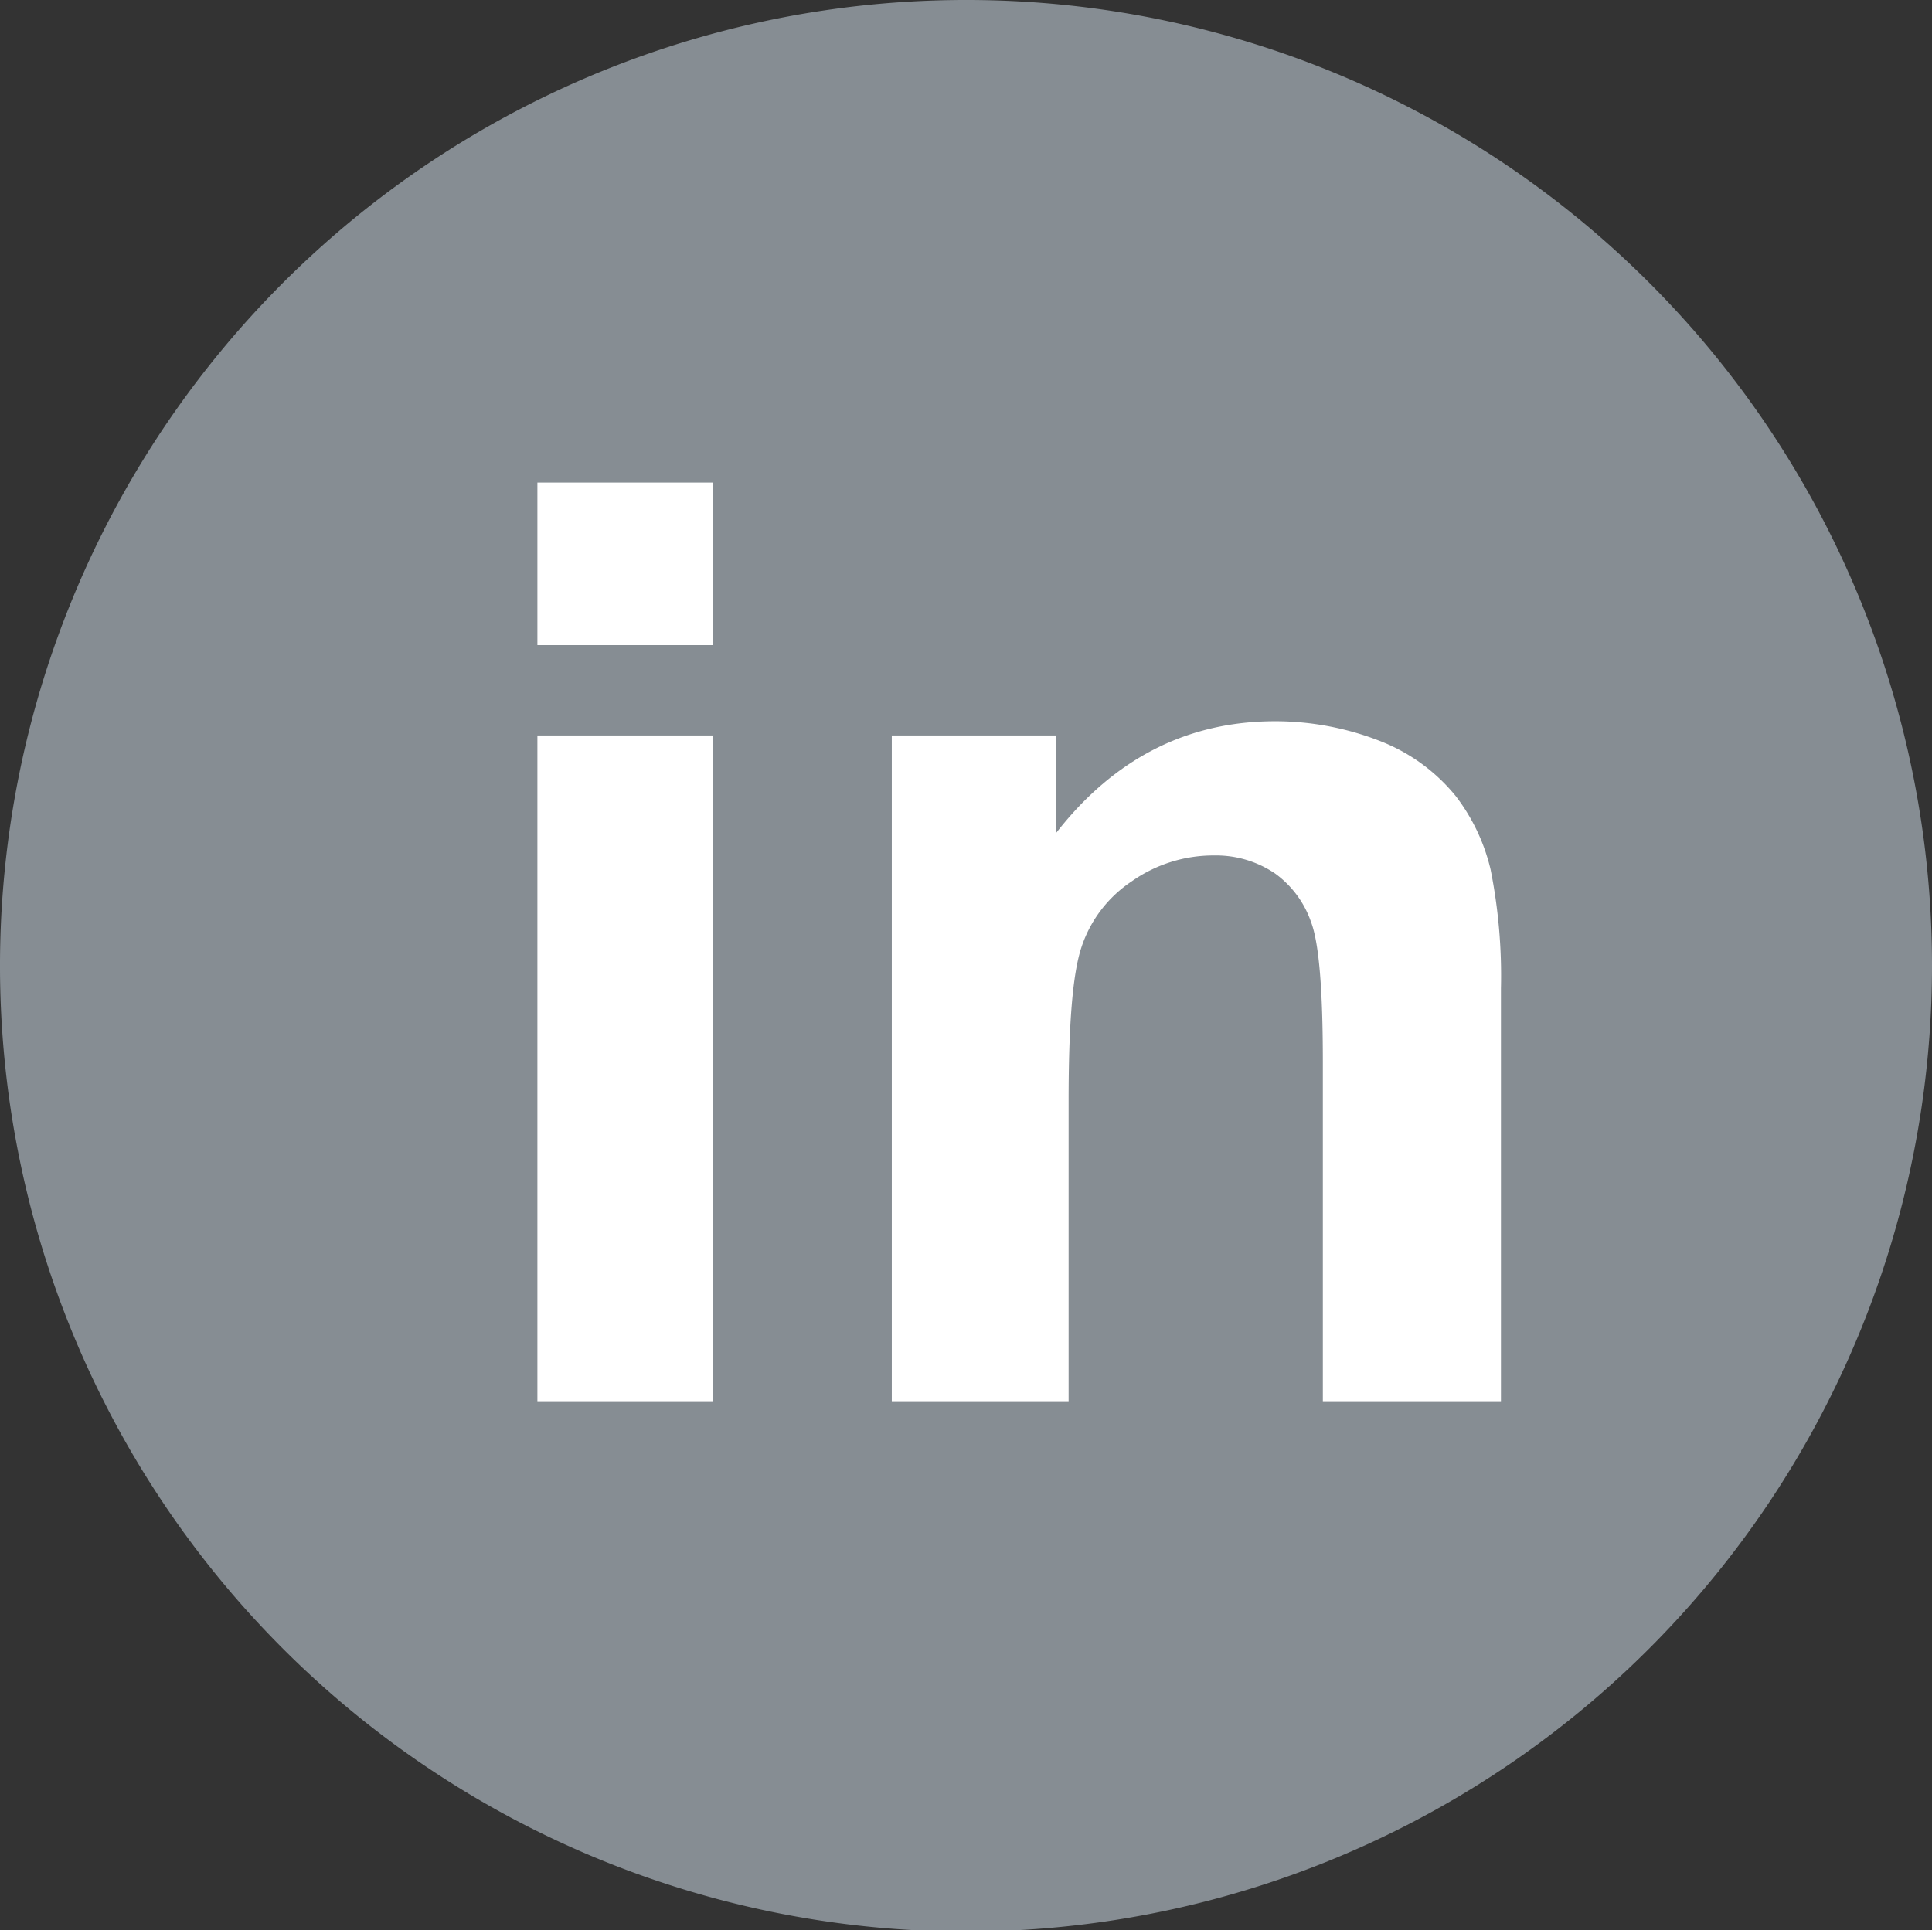
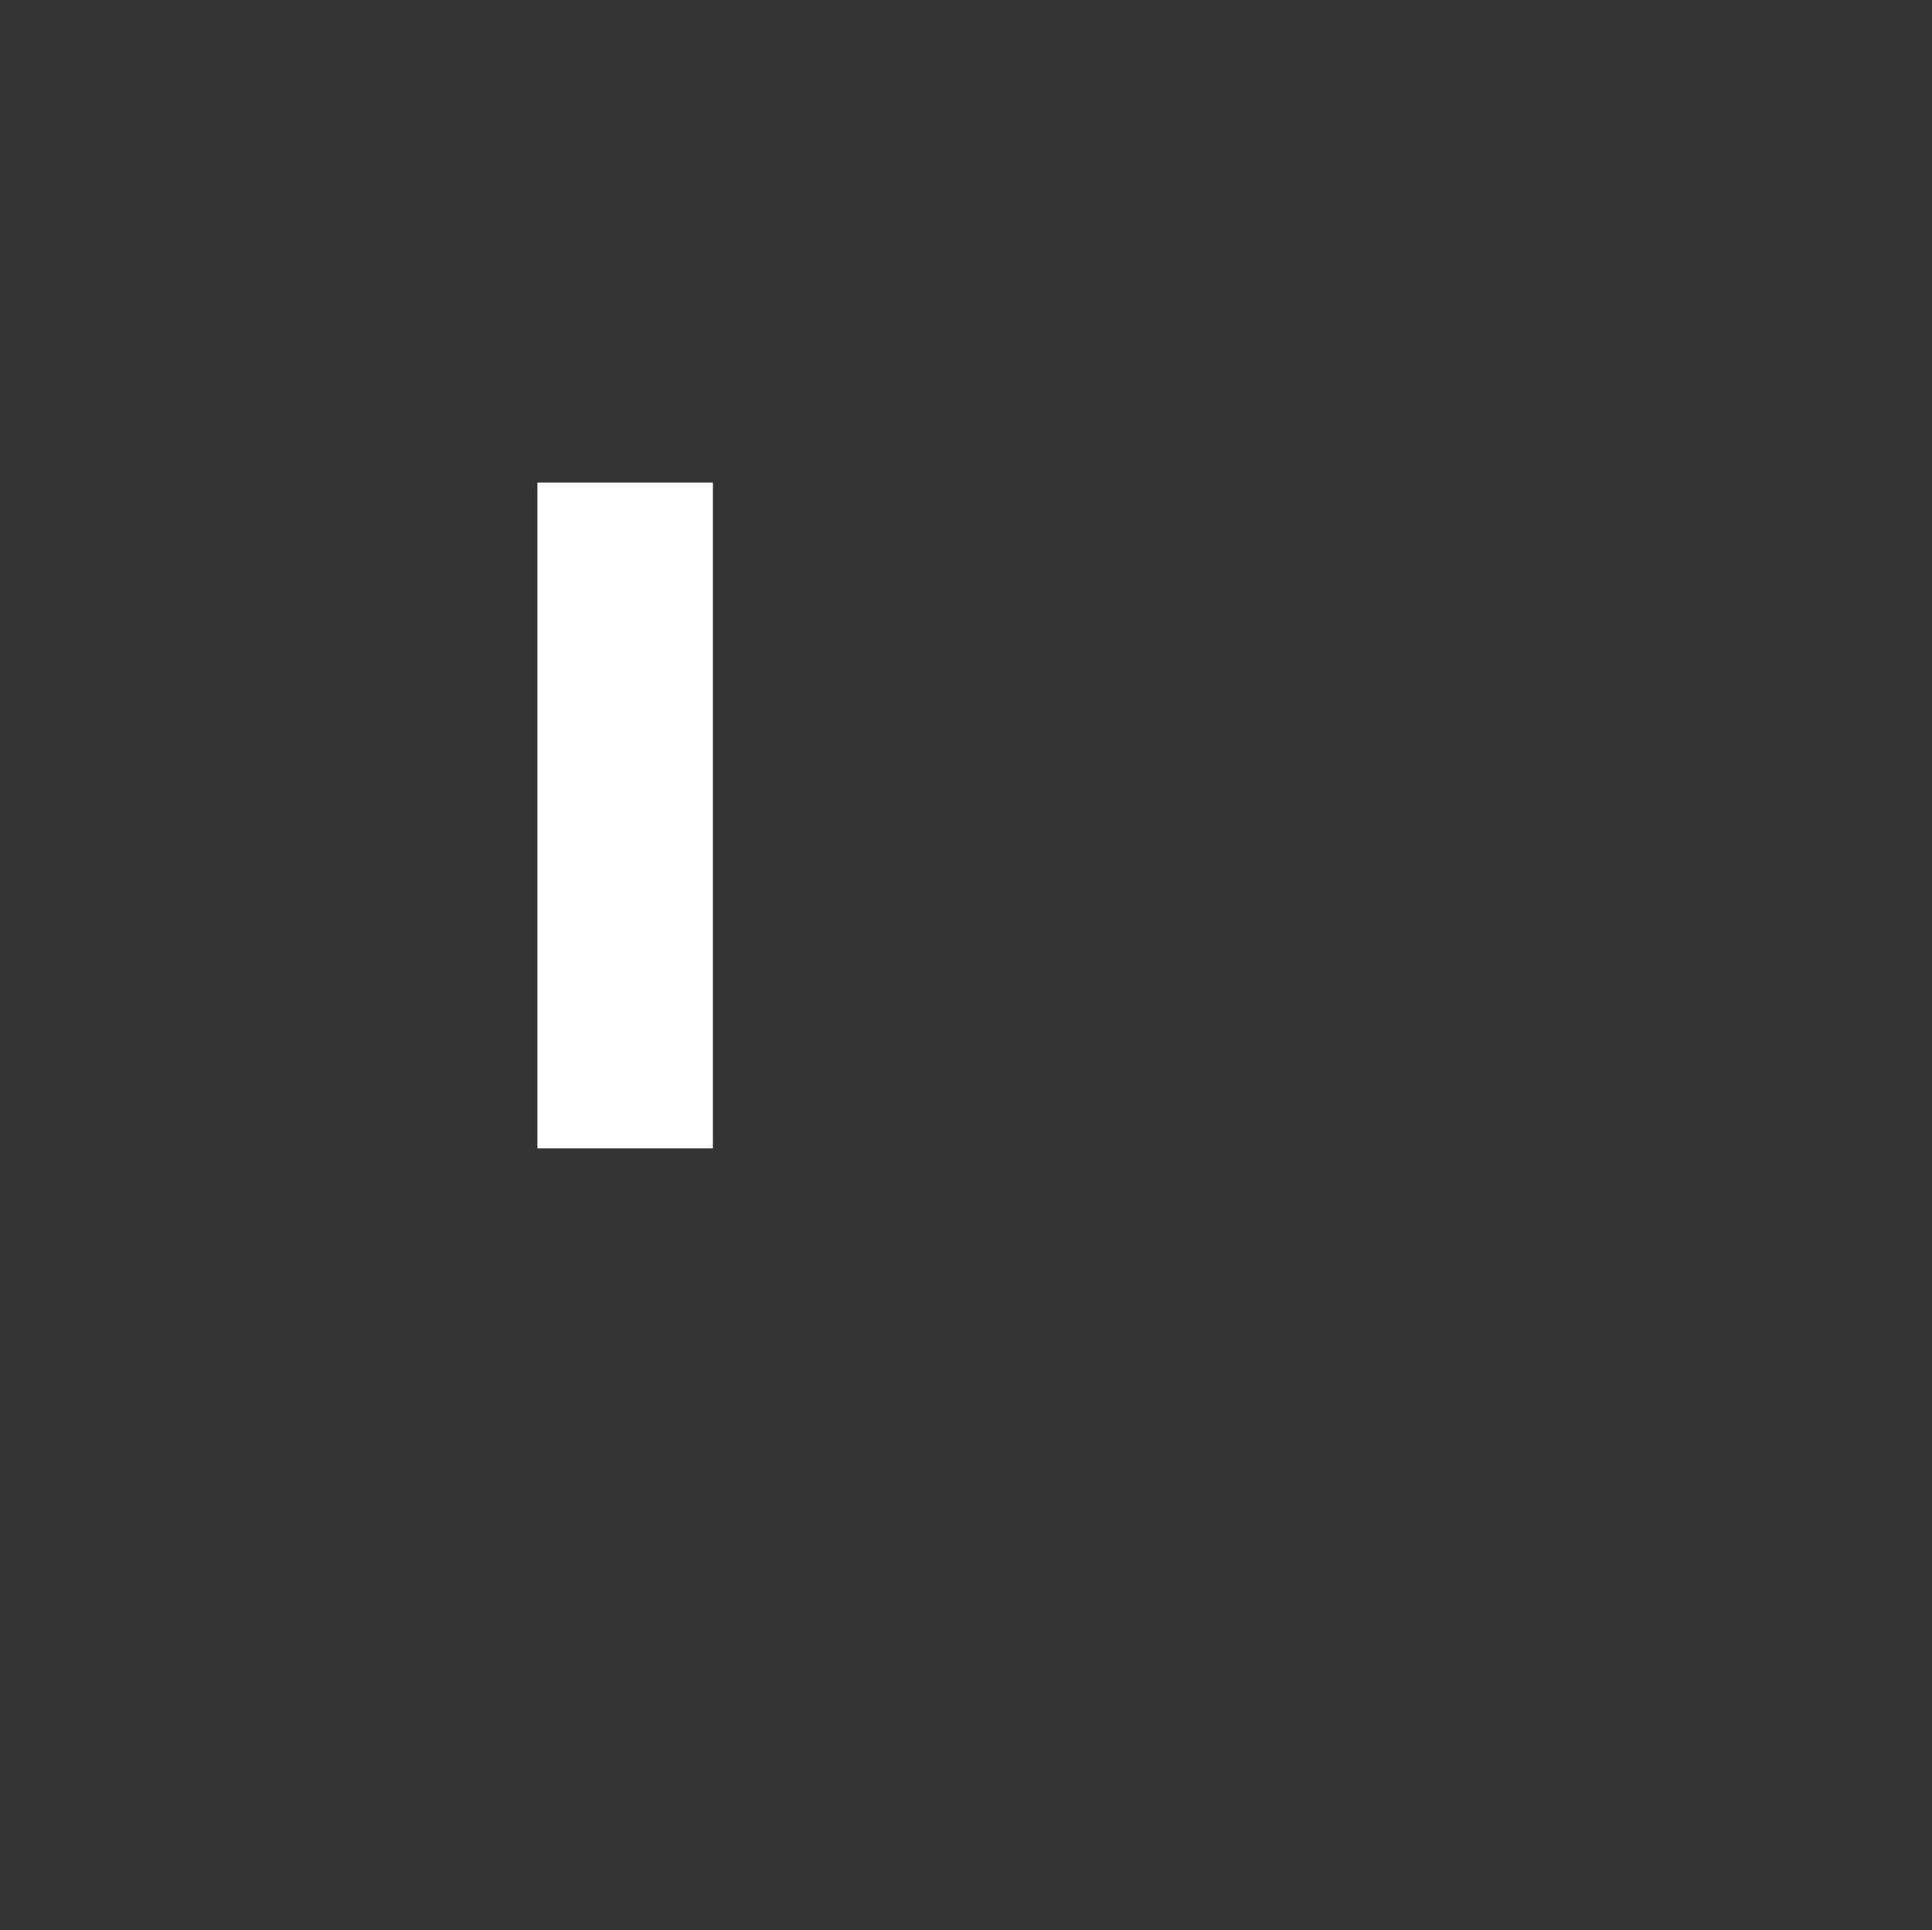
<svg xmlns="http://www.w3.org/2000/svg" id="Layer_1" data-name="Layer 1" viewBox="0 0 149.7 149.6">
  <rect x="0" y="0" width="149.7" height="149.6" fill="#333333" stroke="none" />
  <defs>
    <style>.cls-1{fill:#868d93;}.cls-2{fill:#fff;}</style>
  </defs>
  <title>linkedin2</title>
-   <path class="cls-1" d="M325.06,249.86a74.85,74.85,0,1,1-74.9-74.8,74.81,74.81,0,0,1,74.9,74.8" transform="translate(-175.36 -175.06)" />
-   <path class="cls-2" d="M217,212.46h13.6v12.6H217Zm0,19.6h13.6v51.6H217Z" transform="translate(-175.36 -175.06)" />
-   <path class="cls-2" d="M291.46,283.66h-13.6v-26.3q0-8.4-.9-10.8a7.77,7.77,0,0,0-2.8-3.8,8.15,8.15,0,0,0-4.7-1.4,11,11,0,0,0-6.4,2,9.82,9.82,0,0,0-3.9,5.1c-.7,2.1-1,6.1-1,11.9v23.3h-13.7v-51.6h12.7v7.6c4.5-5.8,10.2-8.7,17-8.7a22.31,22.31,0,0,1,8.3,1.6,14.15,14.15,0,0,1,5.7,4.2,15,15,0,0,1,2.7,5.7,42.06,42.06,0,0,1,.8,9.2v32Z" transform="translate(-175.36 -175.06)" />
+   <path class="cls-2" d="M217,212.46h13.6v12.6H217Zh13.6v51.6H217Z" transform="translate(-175.36 -175.06)" />
</svg>